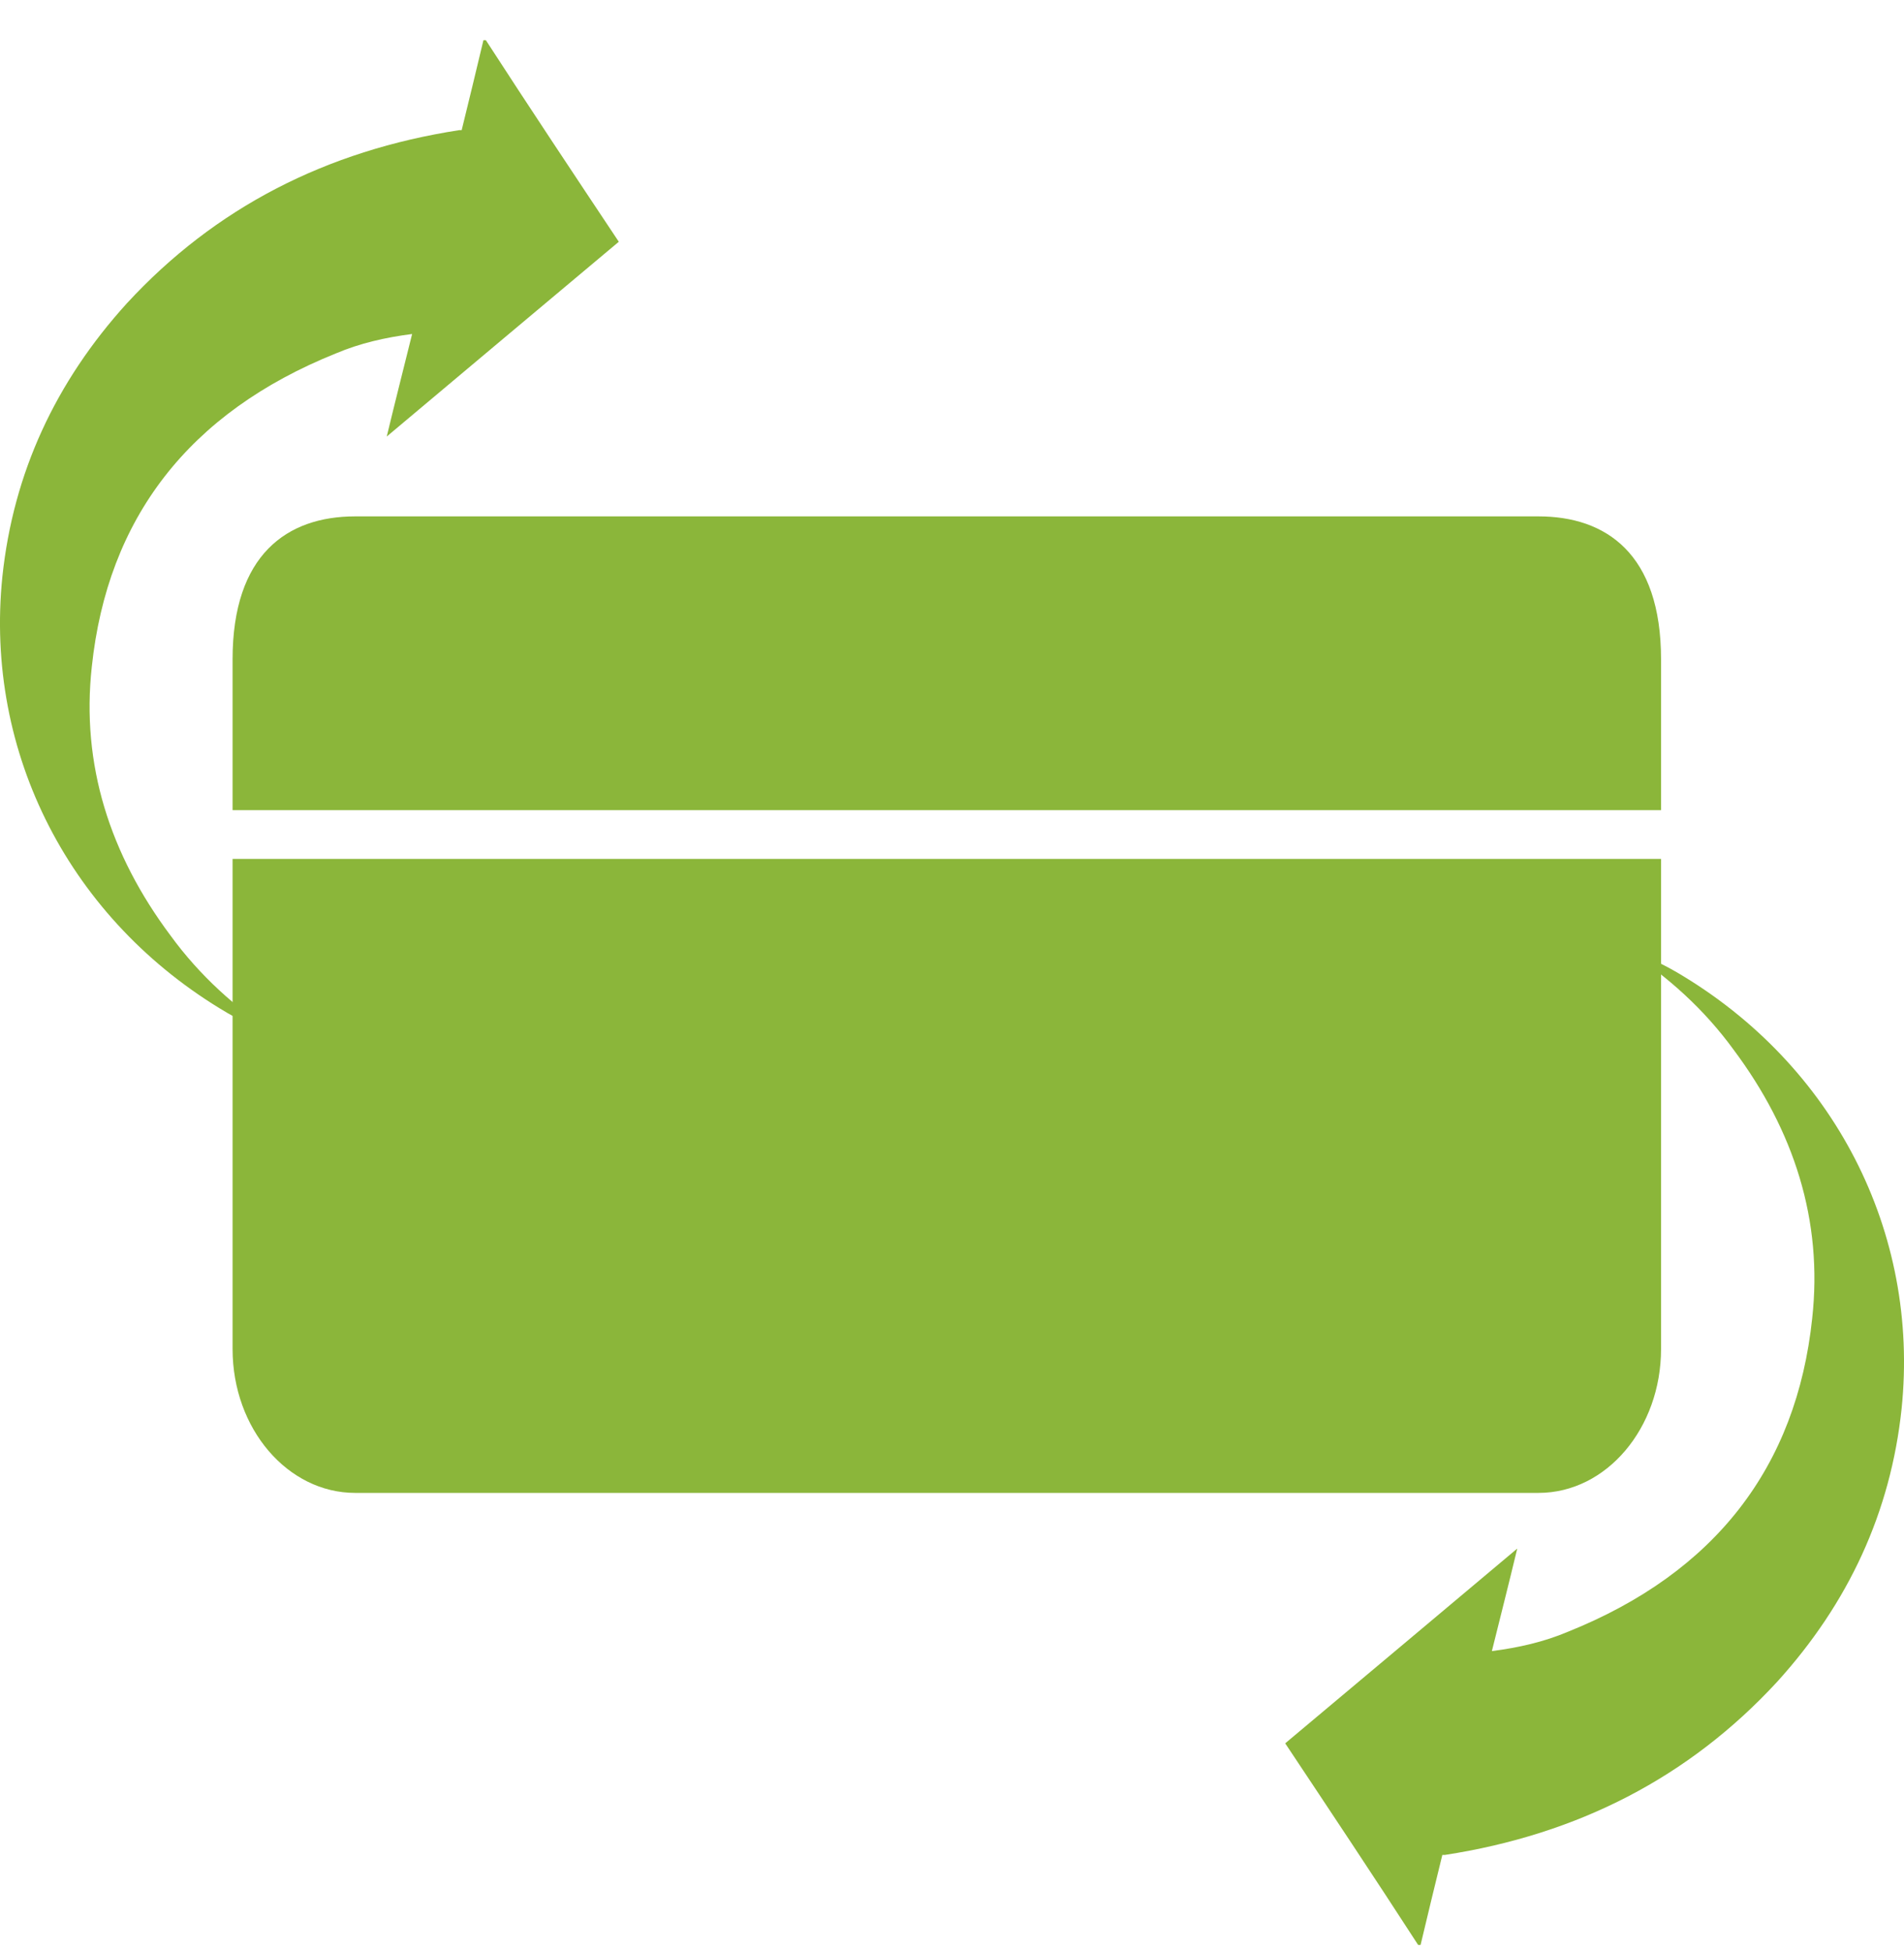
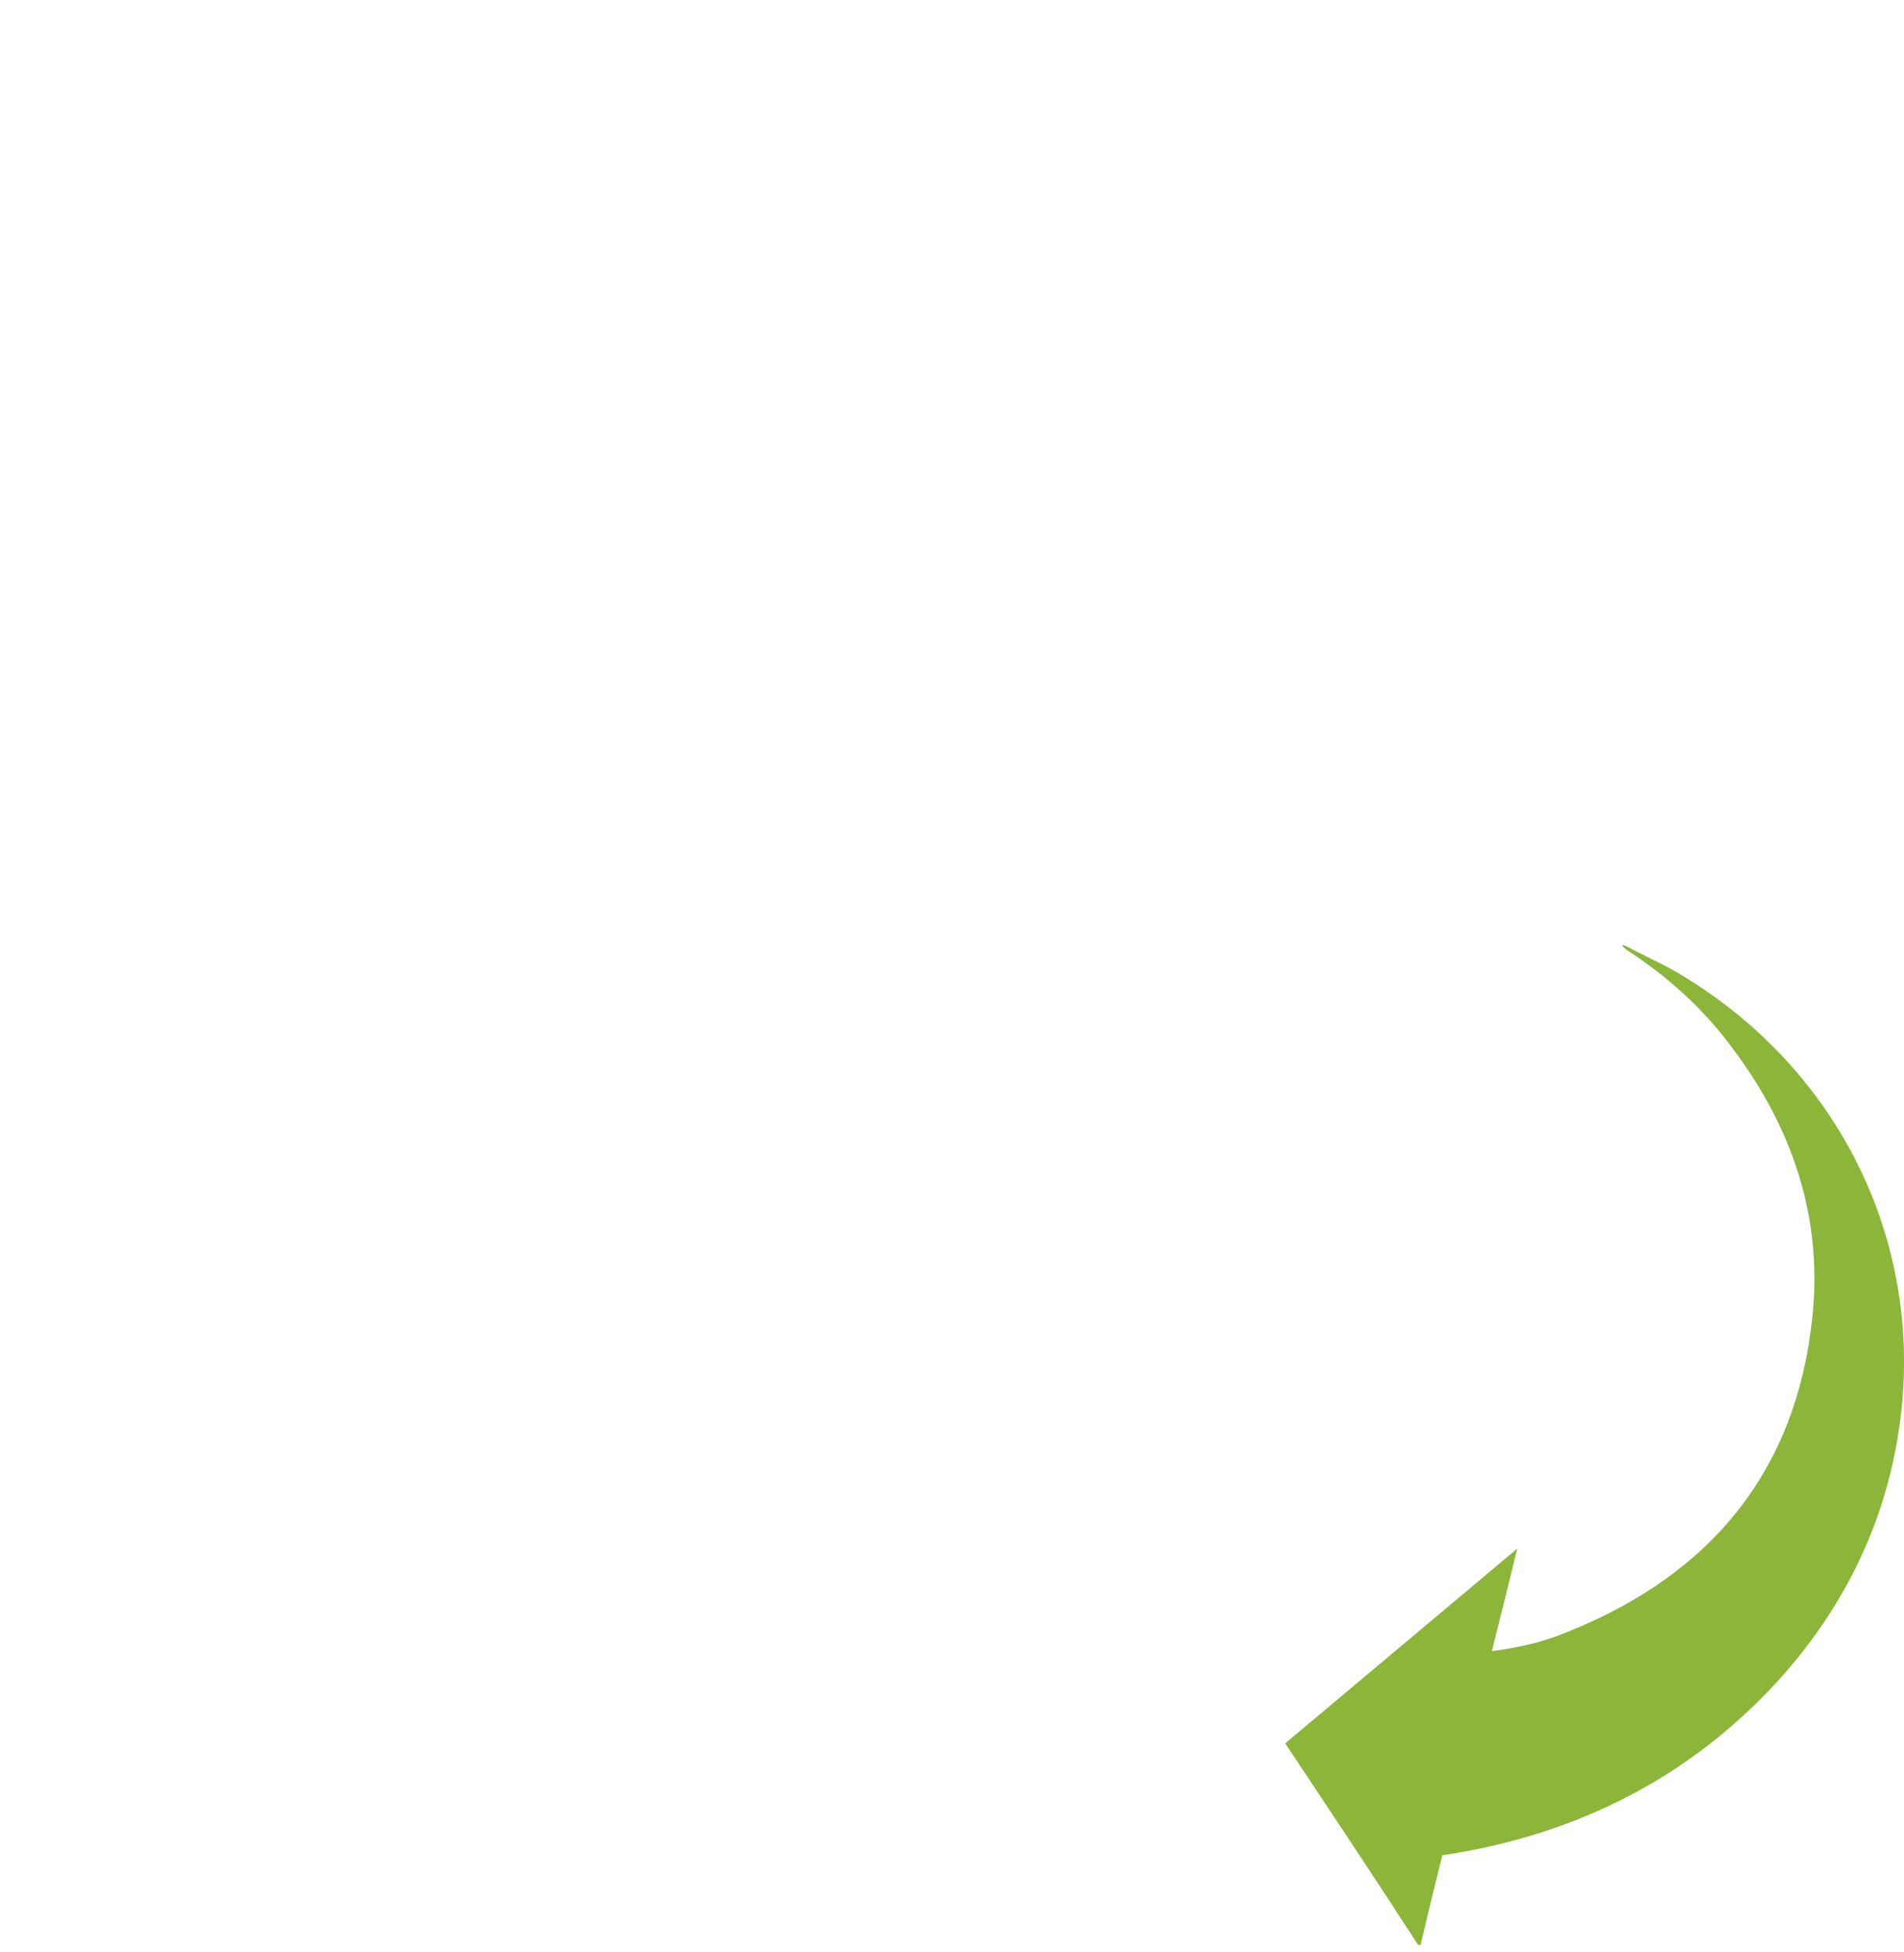
<svg xmlns="http://www.w3.org/2000/svg" width="40" height="41" viewBox="0 0 40 41" fill="none">
  <g id="icon-creditkarte">
-     <path id="Vector" d="M5.84 21.82C5.484 21.628 5.103 21.461 4.773 21.27C1.472 19.332 -0.331 15.816 0.05 12.109C0.279 9.932 1.168 8.019 2.666 6.369C4.519 4.36 6.855 3.164 9.648 2.733C9.648 2.733 9.648 2.733 9.699 2.733C9.851 2.111 10.004 1.489 10.156 0.844C10.156 0.844 10.181 0.844 10.207 0.844C11.121 2.255 12.06 3.666 13 5.077C11.375 6.44 9.775 7.78 8.125 9.167C8.303 8.426 8.48 7.732 8.658 7.014C8.099 7.086 7.566 7.206 7.058 7.421C3.961 8.665 2.259 10.889 1.929 13.998C1.701 16.055 2.31 17.945 3.58 19.643C4.189 20.48 4.951 21.174 5.84 21.748C5.84 21.748 5.89 21.796 5.916 21.82C5.916 21.82 5.916 21.82 5.916 21.844" fill="#8BB63A" />
-     <path id="Vector_2" d="M32.321 10.844H7.461C6.03 10.844 4.886 11.649 4.886 13.847V17.013H34.896V13.847C34.896 11.623 33.735 10.844 32.321 10.844Z" fill="#8BB63A" />
-     <path id="Vector_3" d="M4.886 28.328C4.886 30.007 6.047 31.351 7.461 31.351H32.321C33.752 31.351 34.896 29.988 34.896 28.328V18.037H4.886V28.328Z" fill="#8BB63A" />
    <path id="Vector_4" d="M34.16 19.867C34.516 20.059 34.897 20.226 35.227 20.418C38.528 22.355 40.331 25.871 39.95 29.578C39.721 31.755 38.833 33.668 37.334 35.319C35.481 37.328 33.145 38.524 30.352 38.954C30.352 38.954 30.352 38.954 30.301 38.954C30.149 39.576 29.996 40.198 29.844 40.844C29.844 40.844 29.819 40.844 29.793 40.844C28.879 39.432 27.939 38.021 27 36.61C28.625 35.247 30.225 33.907 31.875 32.52C31.697 33.262 31.52 33.955 31.342 34.673C31.901 34.601 32.434 34.481 32.942 34.266C36.039 33.022 37.741 30.798 38.071 27.689C38.299 25.632 37.69 23.742 36.42 22.044C35.811 21.207 35.049 20.513 34.16 19.939C34.16 19.939 34.11 19.892 34.084 19.867C34.084 19.867 34.084 19.867 34.084 19.844" fill="#8BB63A" />
  </g>
</svg>